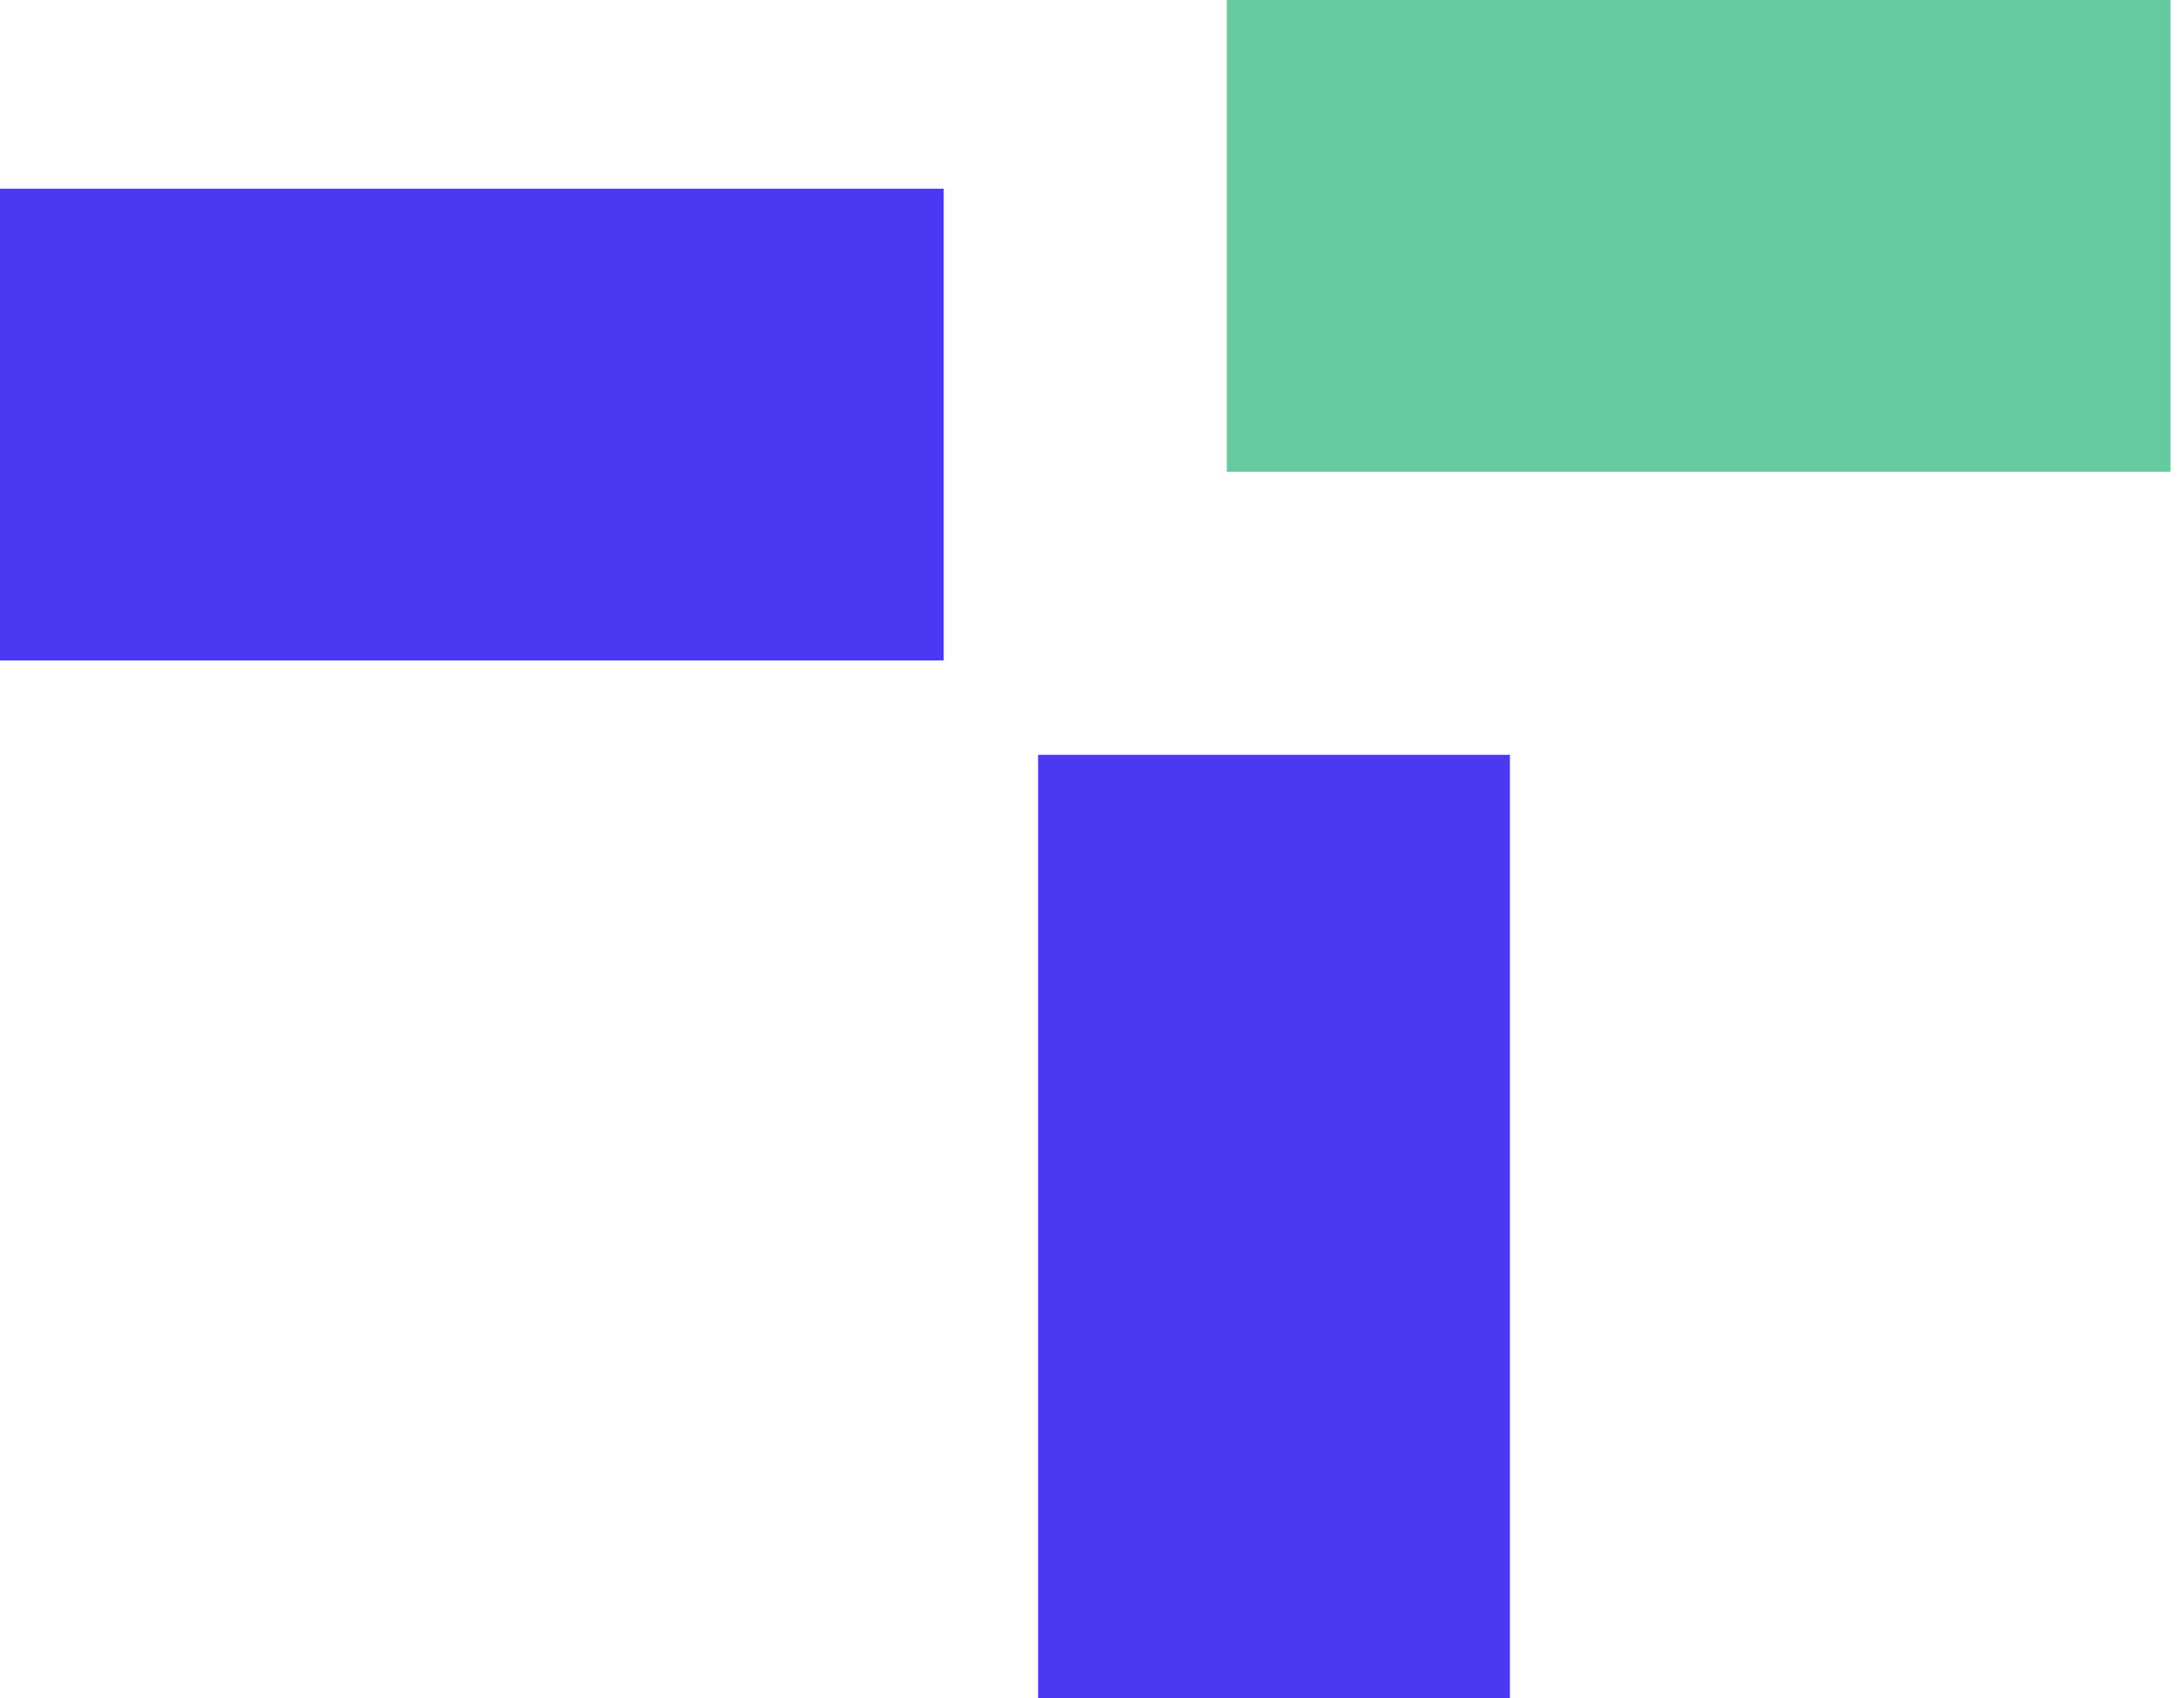
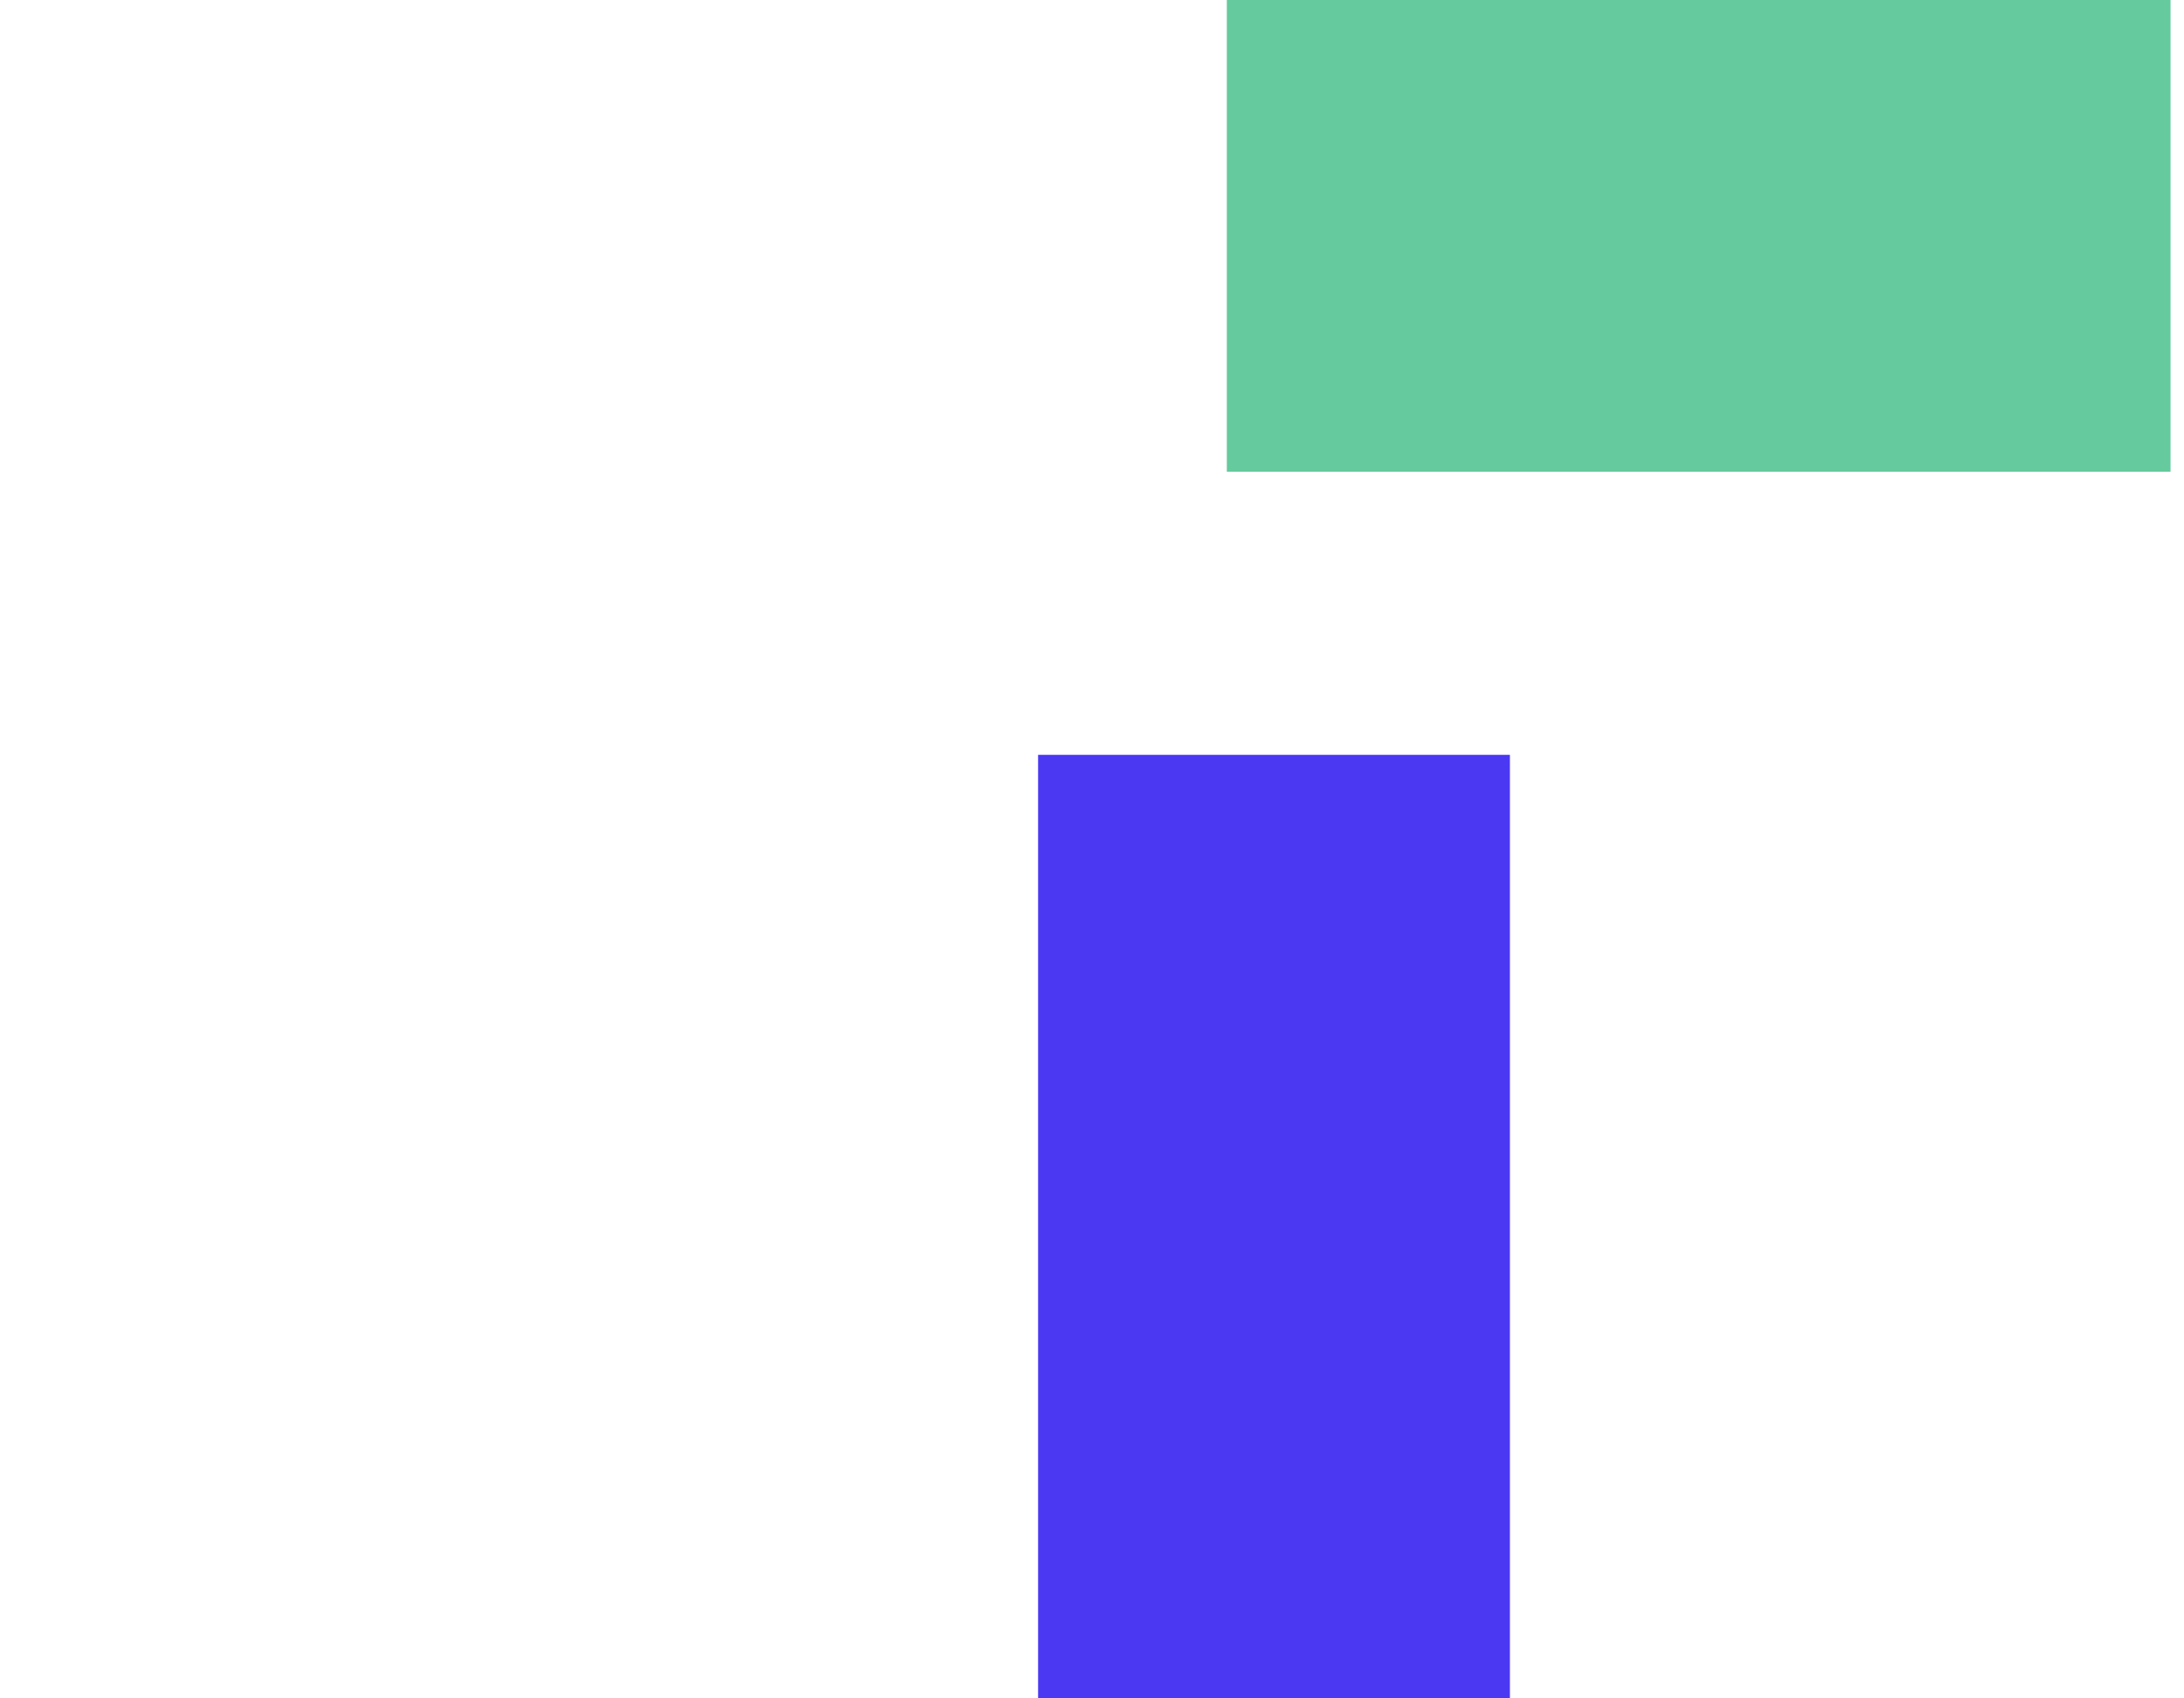
<svg xmlns="http://www.w3.org/2000/svg" width="90" height="70" viewBox="0 0 90 70" fill="none">
-   <rect y="7.778" width="38.889" height="19.444" fill="#4B38F3" />
  <rect x="50.556" width="38.889" height="19.444" fill="#65CA9D" />
  <rect x="42.778" y="70" width="38.889" height="19.444" transform="rotate(-90 42.778 70)" fill="#4B38F3" />
</svg>